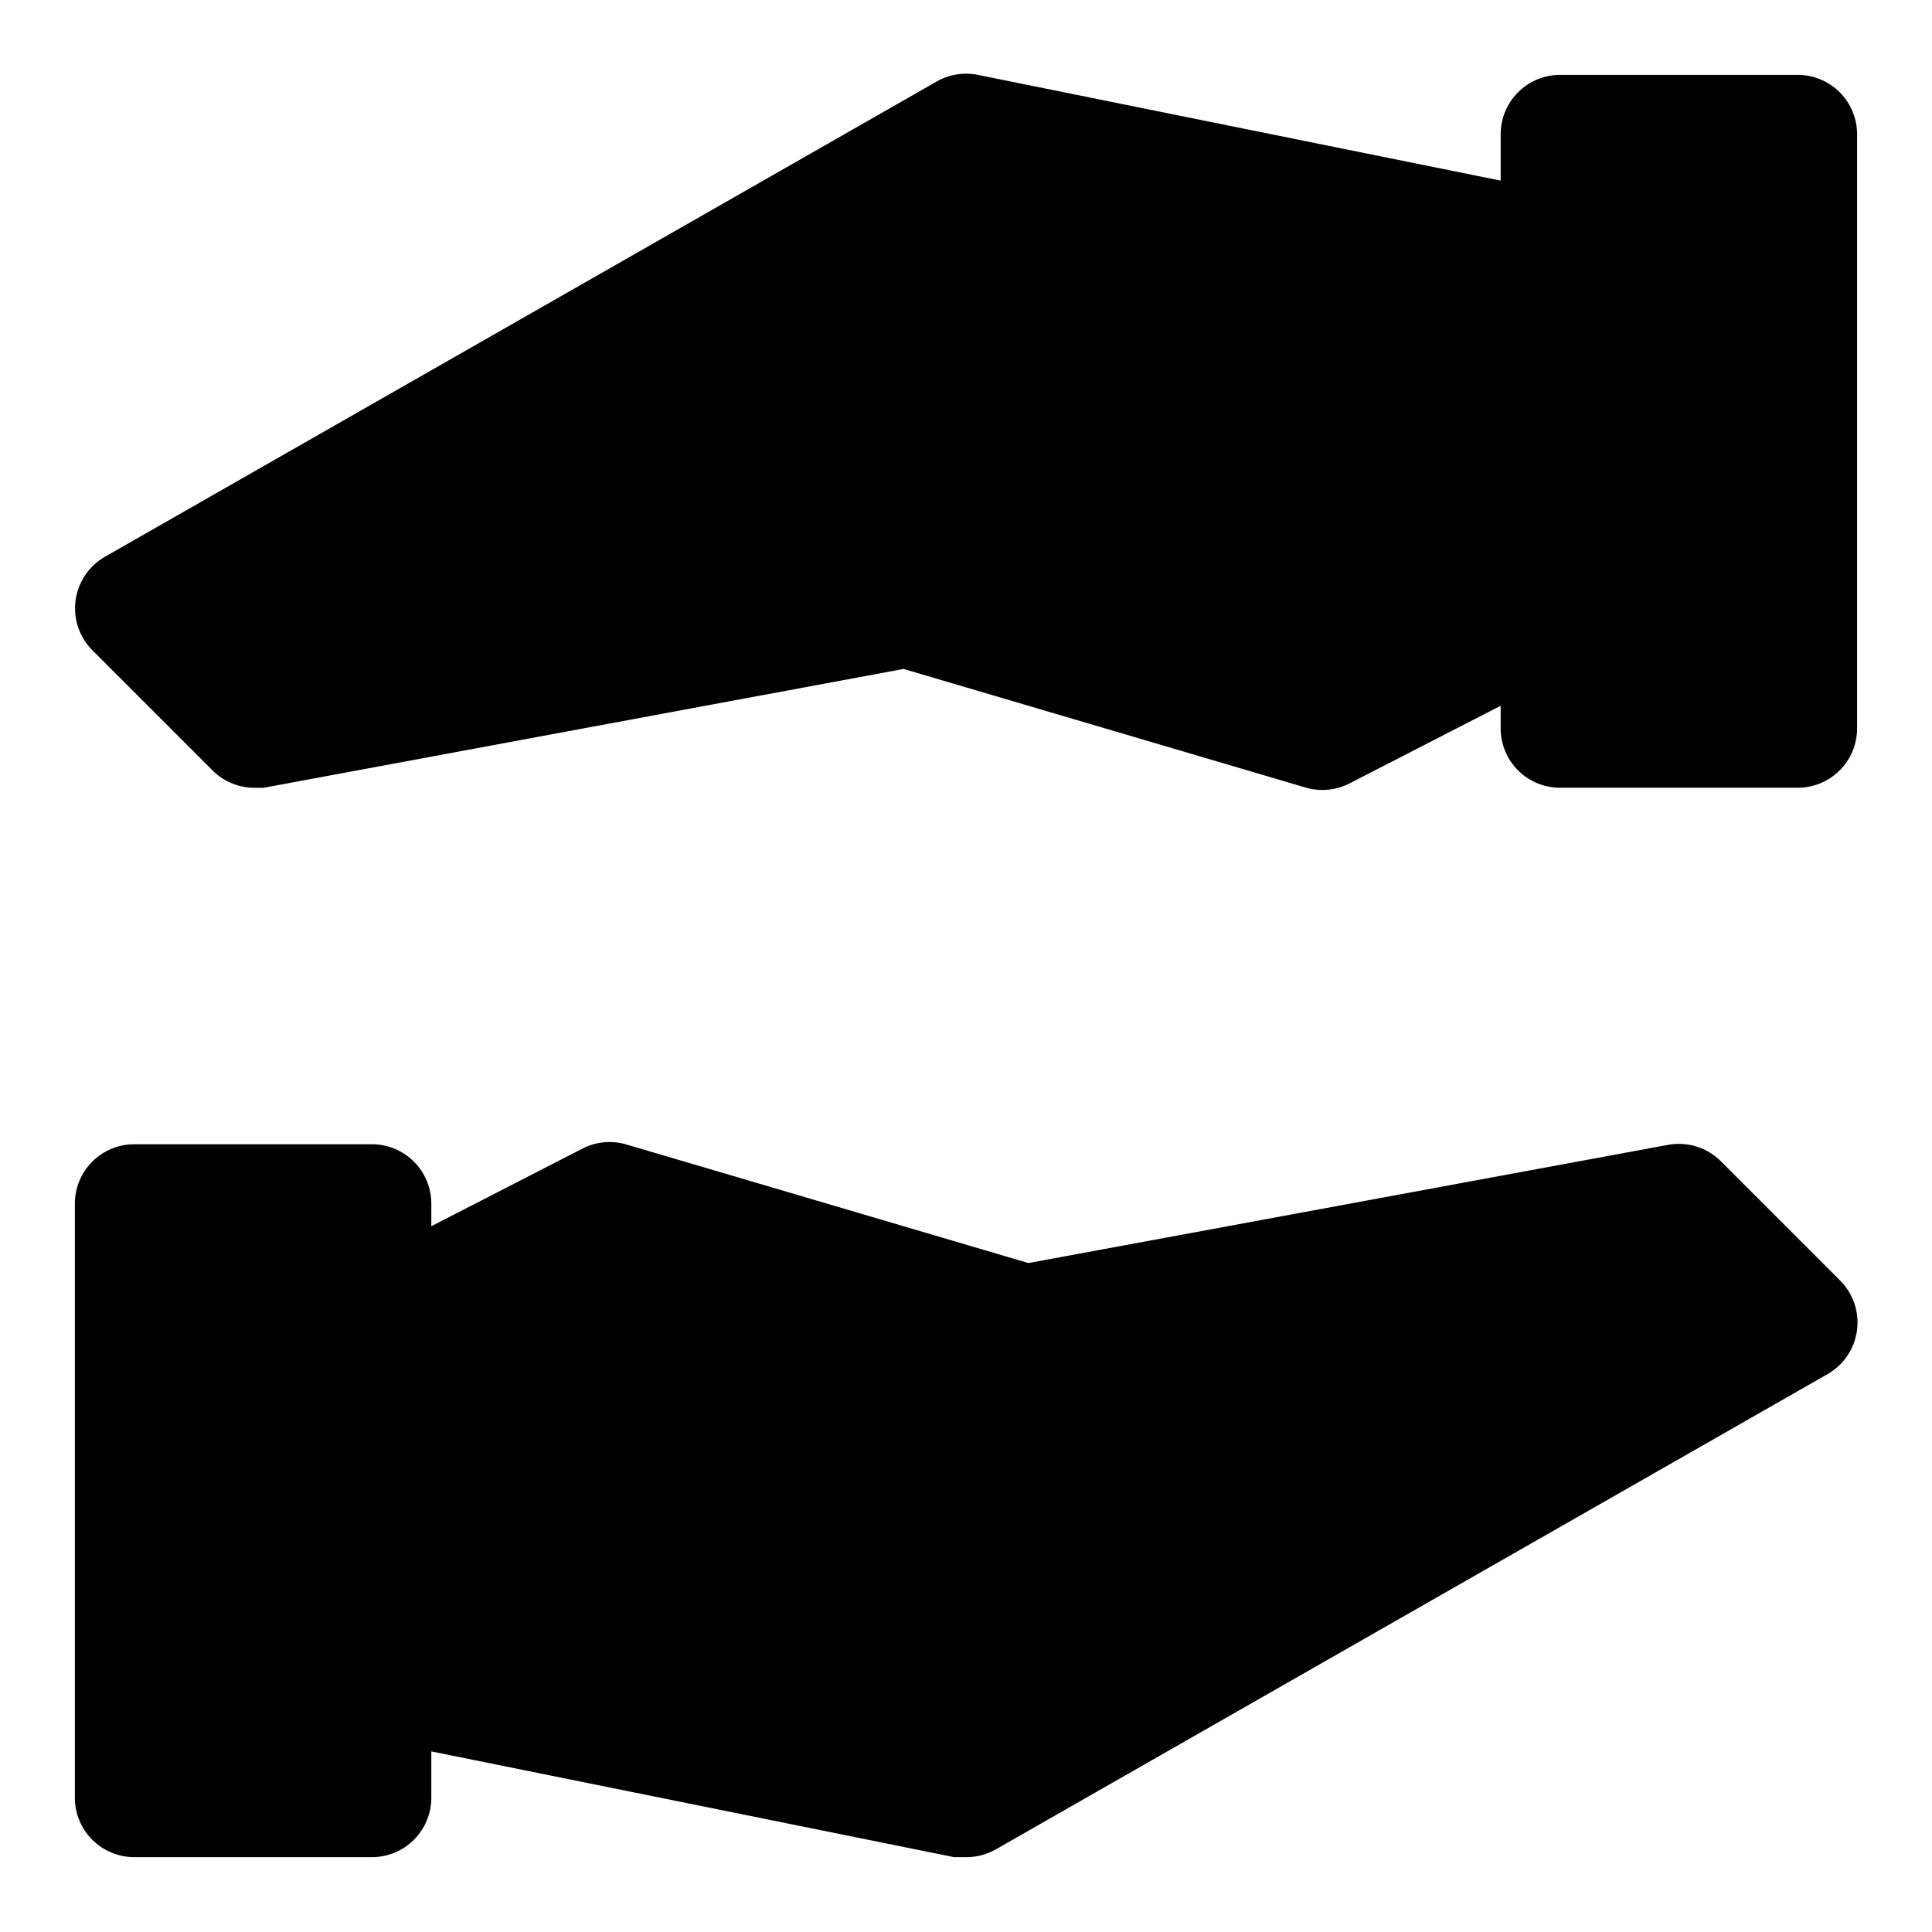
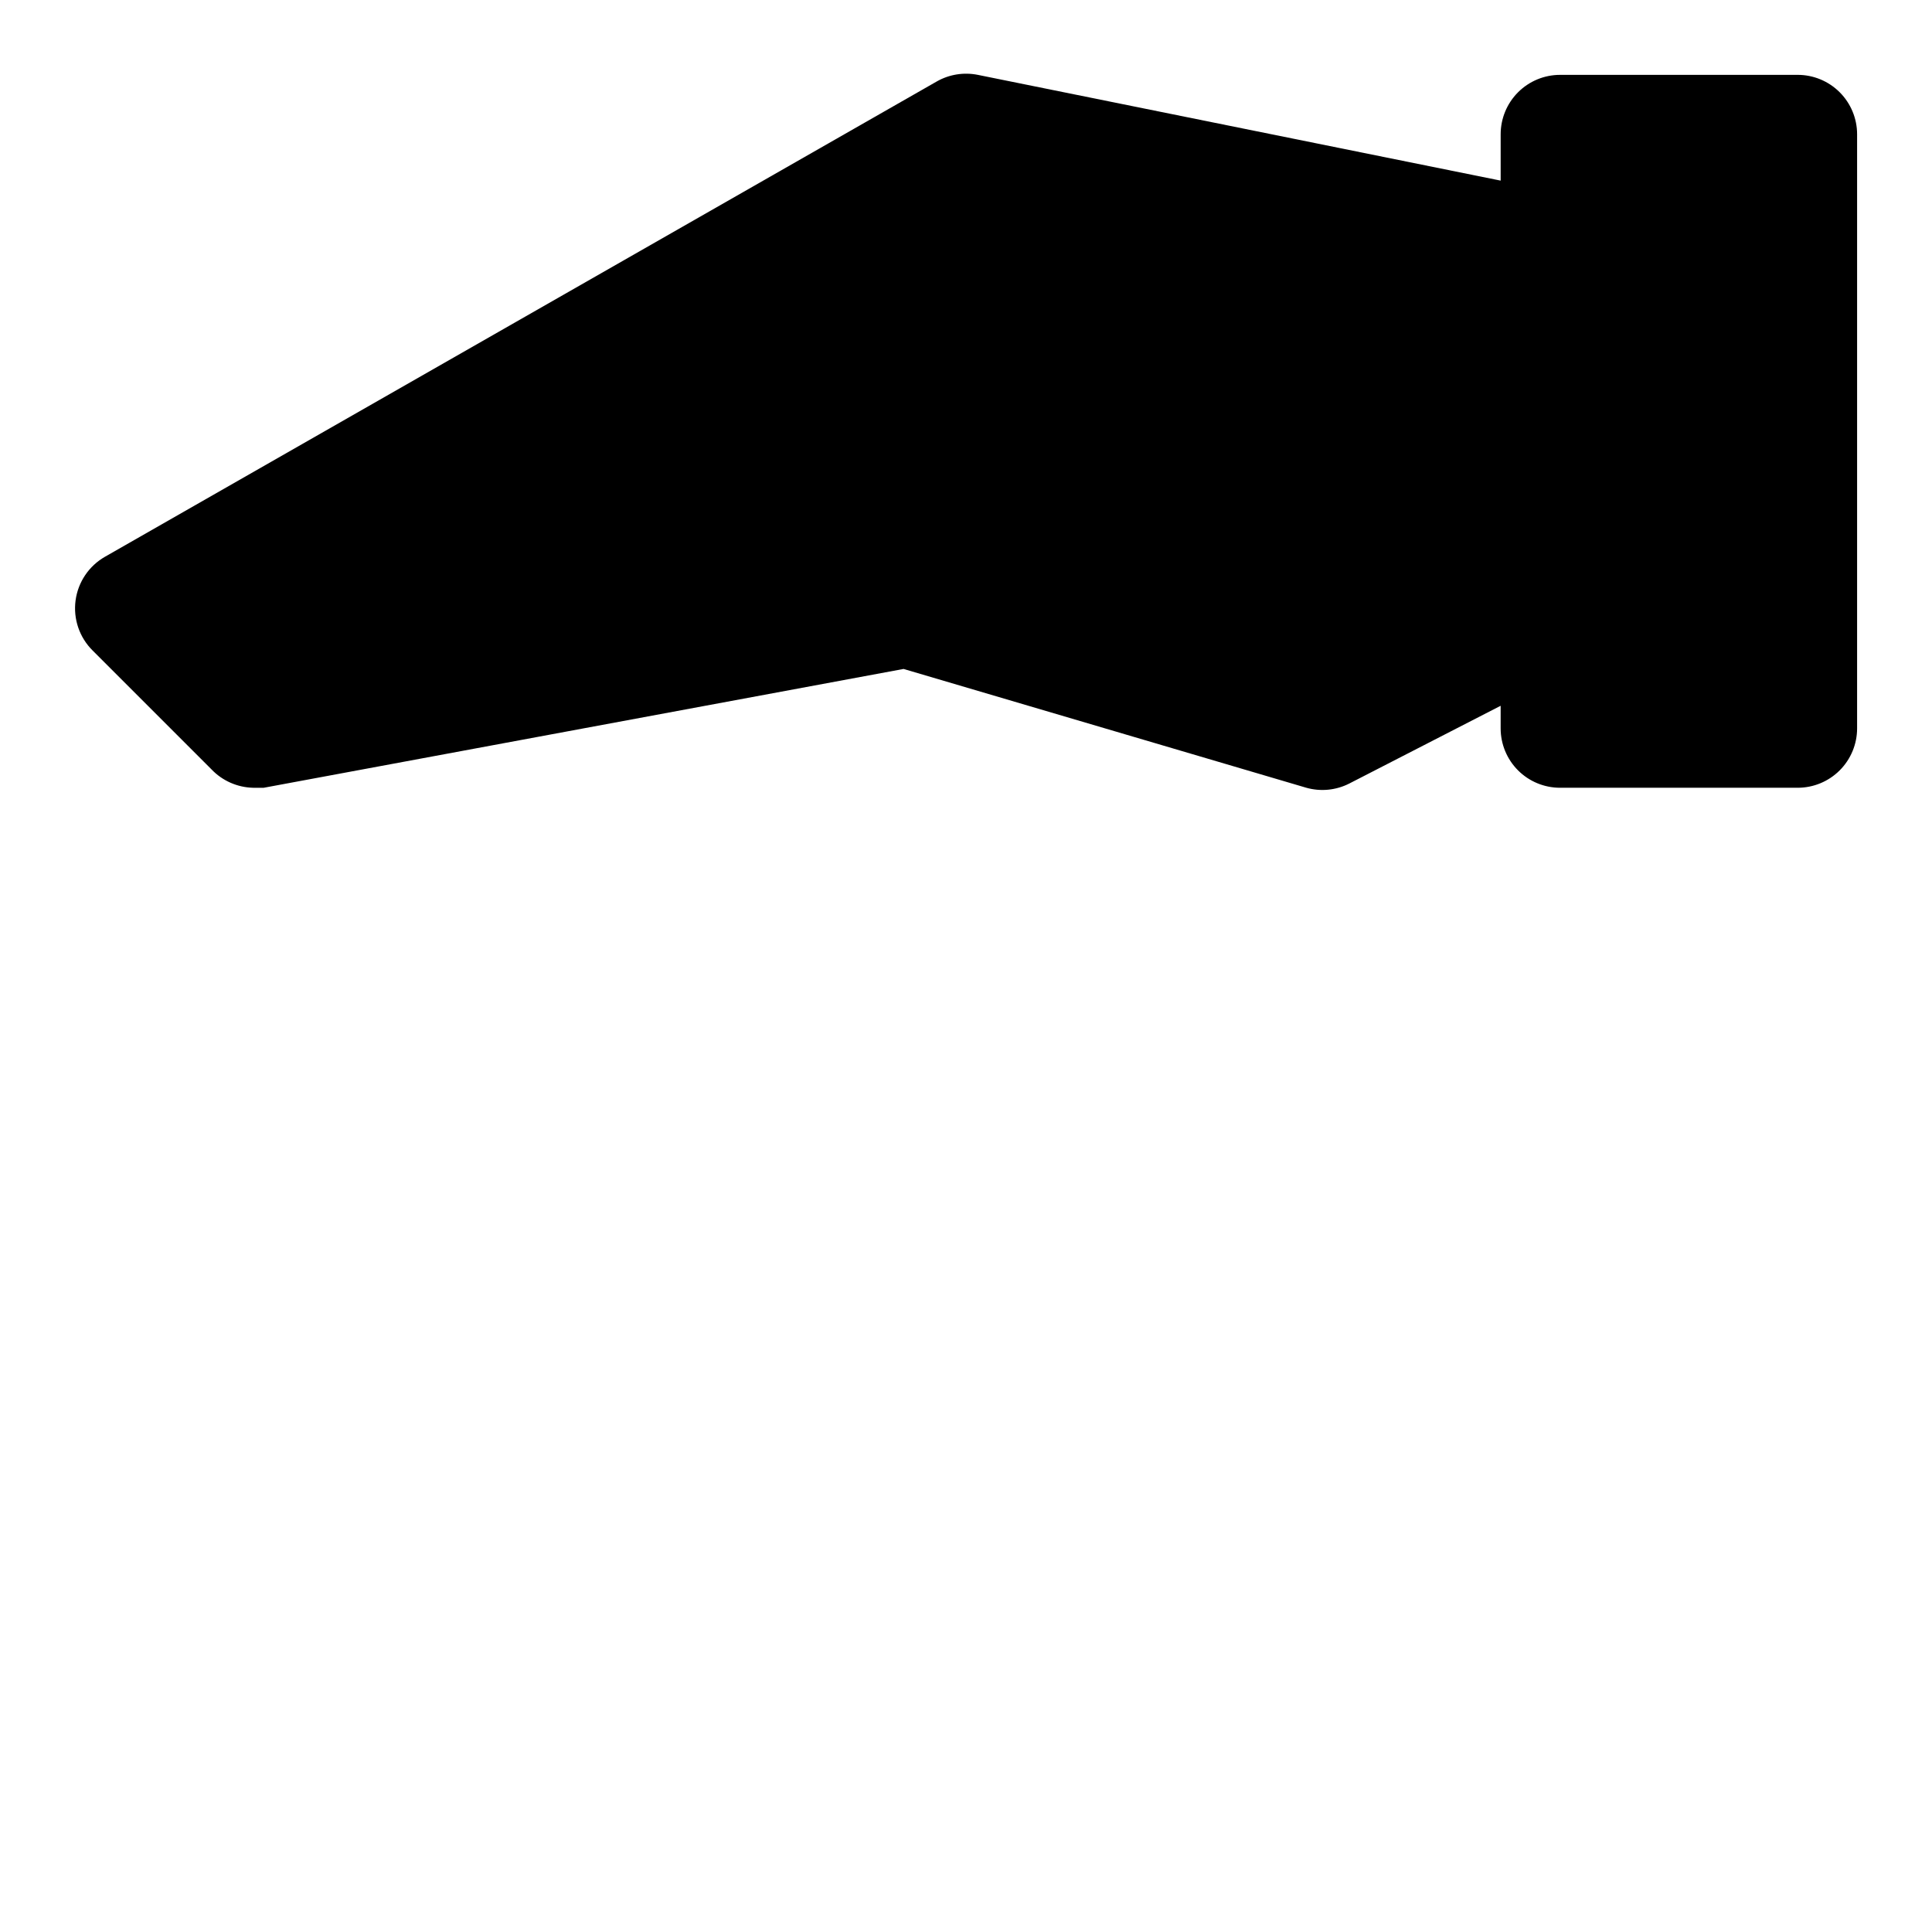
<svg xmlns="http://www.w3.org/2000/svg" fill="#000000" width="800px" height="800px" version="1.1" viewBox="144 144 512 512">
  <g>
-     <path d="m600.11 451.8c-3.656-3.691-8.898-5.344-14.012-4.41l-169.56 31.332-106.75-31.488c-3.785-1.059-7.828-0.668-11.336 1.102l-40.148 20.625v-5.981c0-4.176-1.656-8.184-4.609-11.133-2.953-2.953-6.957-4.613-11.133-4.613h-62.977c-4.176 0-8.18 1.66-11.133 4.613-2.953 2.949-4.613 6.957-4.613 11.133v157.44c0 4.176 1.66 8.18 4.613 11.133s6.957 4.613 11.133 4.613h62.977c4.176 0 8.18-1.66 11.133-4.613s4.609-6.957 4.609-11.133v-12.281l138.55 28.027h3.148c2.758 0.02 5.473-0.688 7.871-2.047l220.42-125.95c4.281-2.434 7.18-6.731 7.832-11.617 0.648-4.883-1.027-9.789-4.527-13.258z" />
    <path d="m620.41 163.84h-62.977c-4.176 0-8.18 1.66-11.133 4.613-2.949 2.953-4.609 6.957-4.609 11.133v12.281l-138.55-28.027c-3.711-0.746-7.57-0.133-10.863 1.734l-220.42 125.95c-4.285 2.434-7.184 6.731-7.832 11.613-0.648 4.887 1.023 9.793 4.527 13.262l31.488 31.488c2.879 3.023 6.844 4.777 11.02 4.879h2.832l169.56-31.488 106.75 31.488c3.785 1.062 7.828 0.668 11.336-1.102l40.148-20.625v5.984c0 4.176 1.66 8.18 4.609 11.133 2.953 2.953 6.957 4.609 11.133 4.609h62.977c4.176 0 8.18-1.656 11.133-4.609s4.613-6.957 4.613-11.133v-157.44c0-4.176-1.66-8.18-4.613-11.133s-6.957-4.613-11.133-4.613z" />
  </g>
</svg>